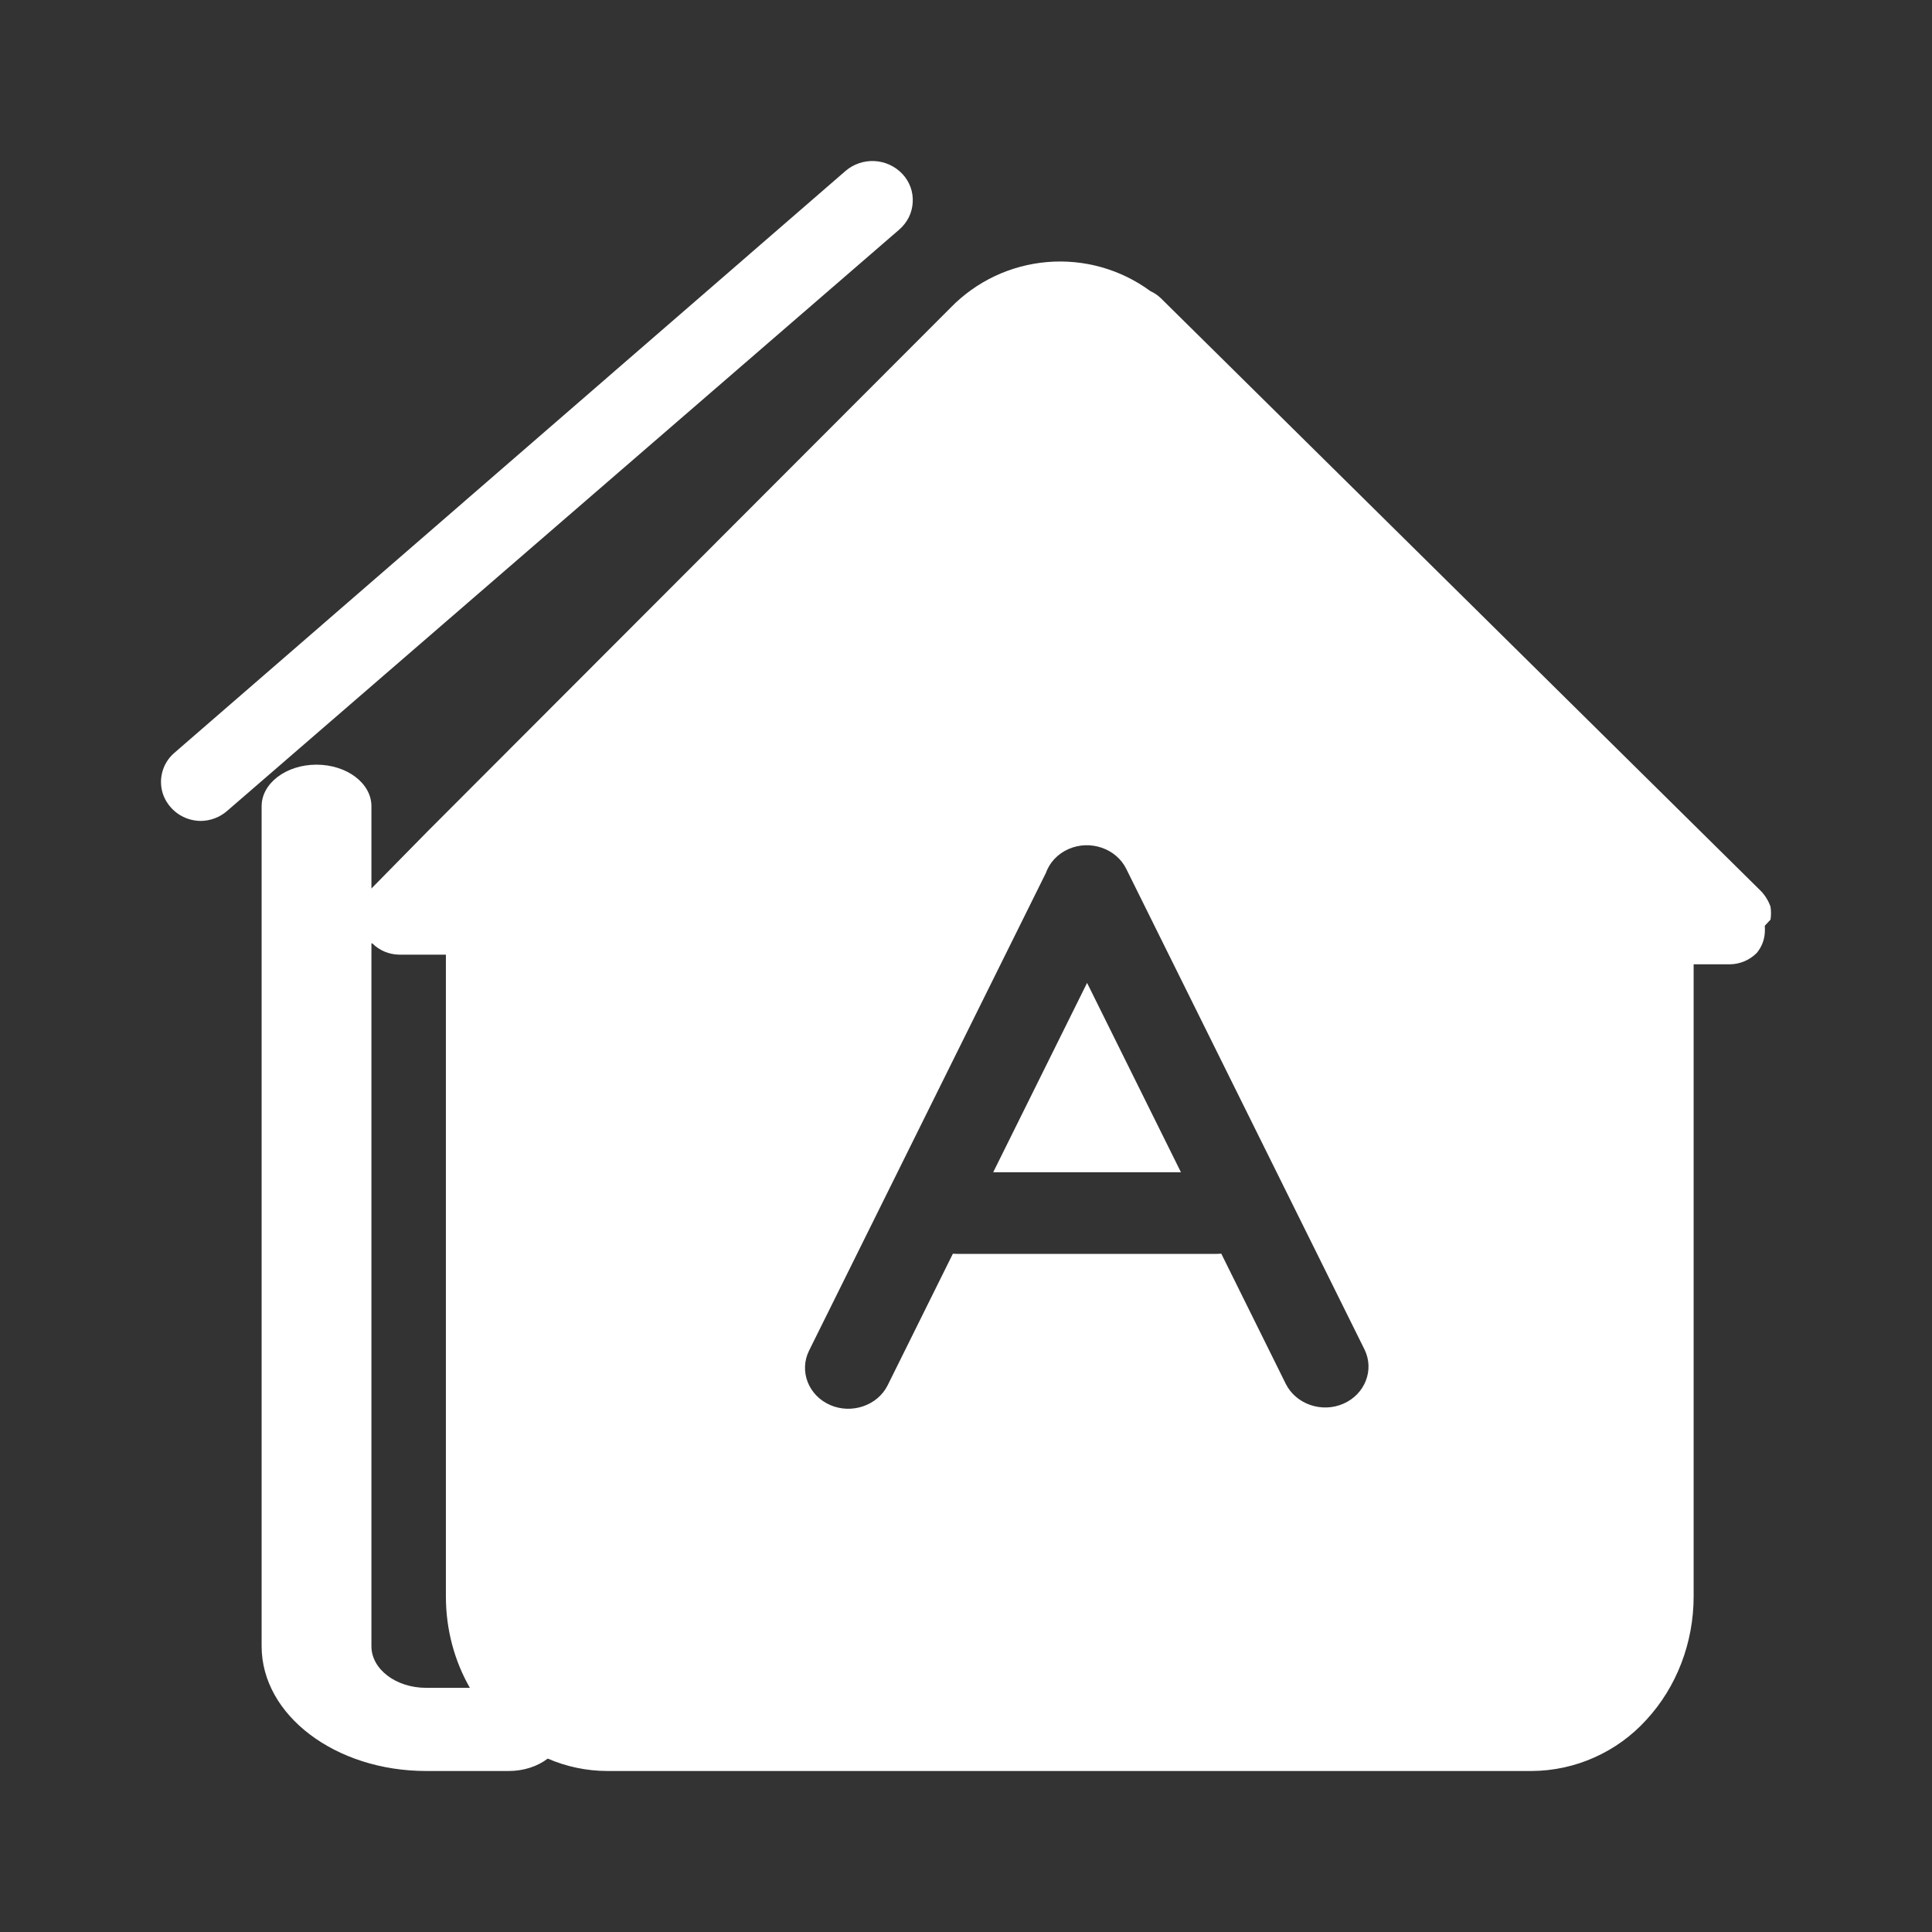
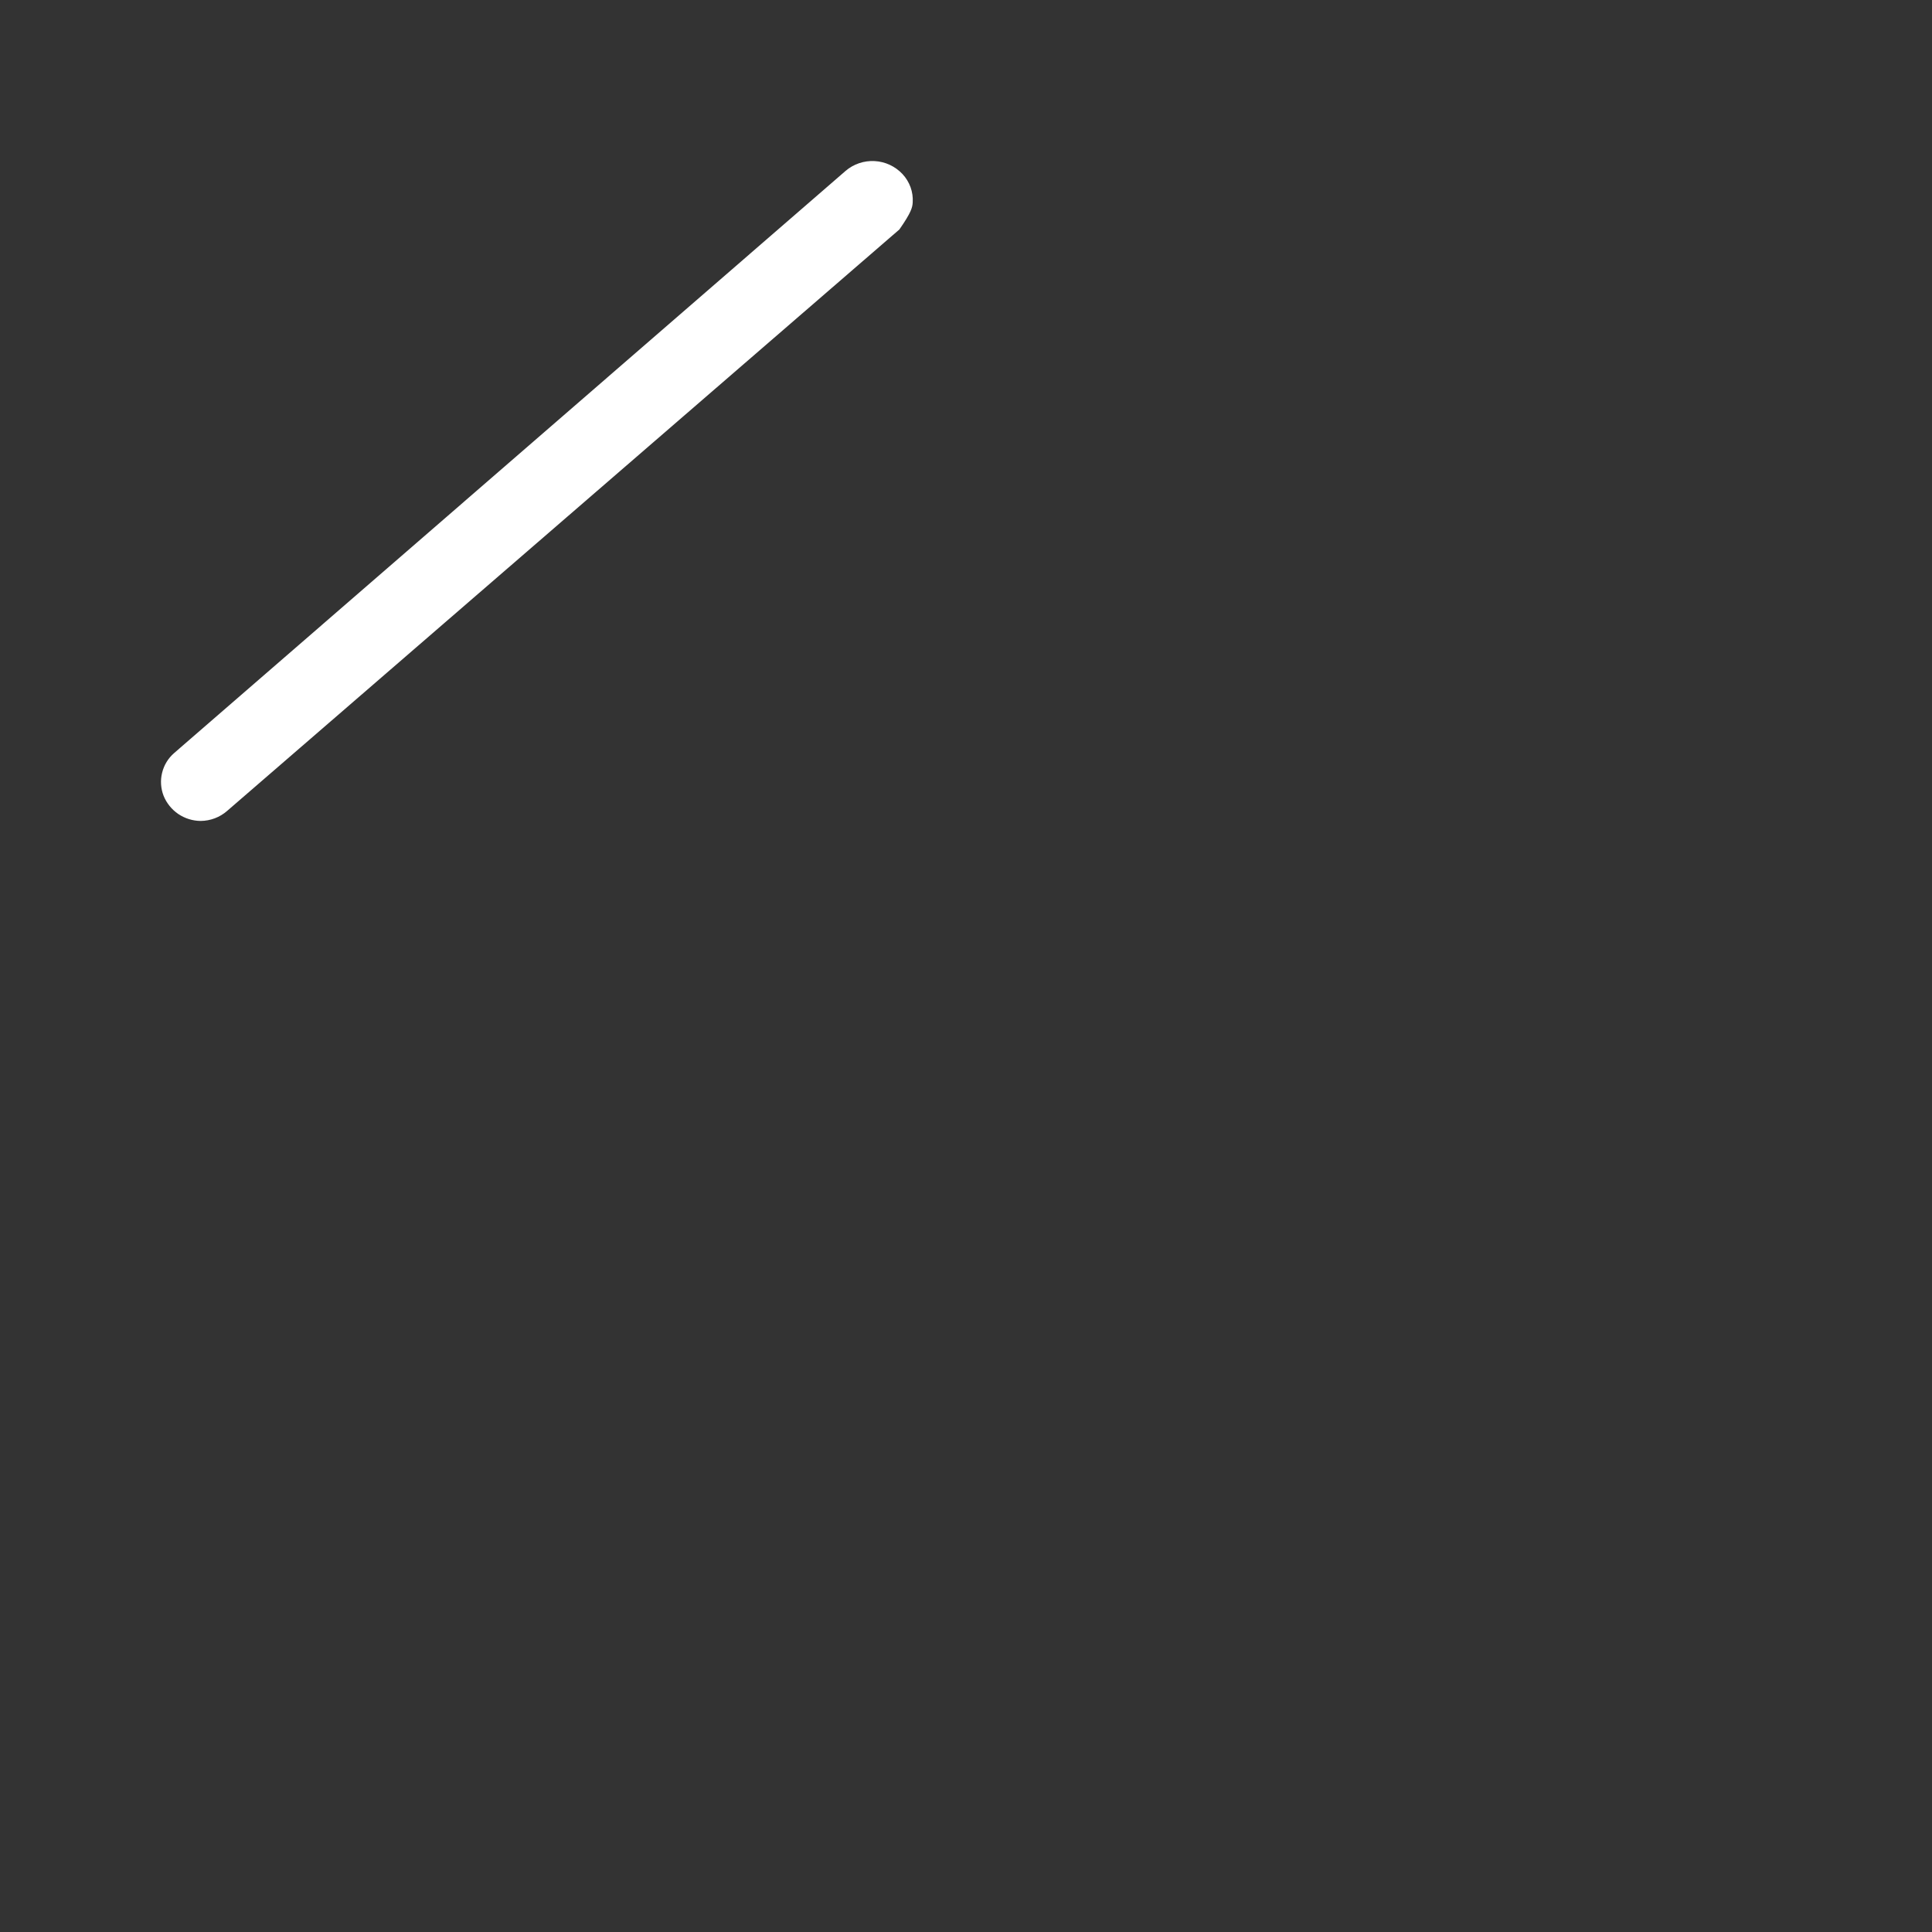
<svg xmlns="http://www.w3.org/2000/svg" width="24" height="24" viewBox="0 0 24 24" fill="none">
  <rect x="0" y="0" width="24" height="24" fill="#333333" stroke="none" />
-   <path d="M2.215 10.112C2.297 10.167 2.393 10.197 2.492 10.198C2.614 10.197 2.731 10.153 2.822 10.073L11.173 2.85C11.221 2.808 11.261 2.756 11.29 2.699C11.318 2.641 11.335 2.578 11.338 2.514C11.342 2.45 11.333 2.386 11.311 2.325C11.289 2.265 11.255 2.209 11.211 2.162C11.121 2.066 10.997 2.008 10.865 2.001C10.734 1.994 10.604 2.037 10.504 2.123L2.164 9.354C2.09 9.418 2.037 9.504 2.014 9.599C1.99 9.694 1.997 9.794 2.032 9.885C2.069 9.977 2.133 10.056 2.215 10.112Z" fill="white" />
-   <path d="M13.504 12.21L12.338 14.562H14.67L13.504 12.21Z" fill="white" />
-   <path fill-rule="evenodd" clip-rule="evenodd" d="M5.295 22H6.319C6.509 22 6.68 21.941 6.804 21.846C7.034 21.945 7.285 22 7.548 22H19.03C19.298 21.998 19.563 21.941 19.807 21.831C20.052 21.722 20.271 21.563 20.451 21.365C20.828 20.957 21.039 20.406 21.039 19.831V11.979H21.492C21.616 11.977 21.735 11.926 21.823 11.838C21.882 11.767 21.917 11.68 21.923 11.588C21.925 11.559 21.925 11.53 21.923 11.5L21.993 11.425H21.994C22.002 11.371 22.002 11.317 21.994 11.263C21.968 11.19 21.928 11.124 21.874 11.068L14.42 3.704C14.382 3.667 14.338 3.638 14.29 3.616C13.922 3.345 13.467 3.217 13.011 3.255C12.555 3.293 12.128 3.494 11.809 3.822L5.309 10.33L4.627 11.024C4.622 11.029 4.618 11.033 4.614 11.038V10.015C4.614 9.73 4.309 9.499 3.931 9.499C3.555 9.499 3.25 9.73 3.25 10.015V20.45C3.25 21.306 4.166 22 5.295 22ZM4.614 11.719H4.625C4.713 11.807 4.832 11.857 4.957 11.859H5.539V19.831C5.539 20.248 5.648 20.637 5.837 20.967H5.295C4.919 20.967 4.614 20.736 4.614 20.45V11.719ZM13.99 10.792L16.95 16.763C17.075 17.016 16.958 17.319 16.689 17.437C16.421 17.555 16.099 17.444 15.973 17.192L15.171 15.573C15.153 15.575 15.135 15.576 15.116 15.576H11.884C11.868 15.576 11.852 15.575 11.837 15.574L11.027 17.208C10.902 17.46 10.579 17.571 10.311 17.453C10.042 17.335 9.925 17.032 10.05 16.779L12.992 10.845C13.037 10.718 13.135 10.608 13.274 10.547C13.543 10.429 13.865 10.54 13.99 10.792Z" fill="white" />
+   <path d="M2.215 10.112C2.297 10.167 2.393 10.197 2.492 10.198C2.614 10.197 2.731 10.153 2.822 10.073L11.173 2.85C11.318 2.641 11.335 2.578 11.338 2.514C11.342 2.45 11.333 2.386 11.311 2.325C11.289 2.265 11.255 2.209 11.211 2.162C11.121 2.066 10.997 2.008 10.865 2.001C10.734 1.994 10.604 2.037 10.504 2.123L2.164 9.354C2.09 9.418 2.037 9.504 2.014 9.599C1.99 9.694 1.997 9.794 2.032 9.885C2.069 9.977 2.133 10.056 2.215 10.112Z" fill="white" />
</svg>